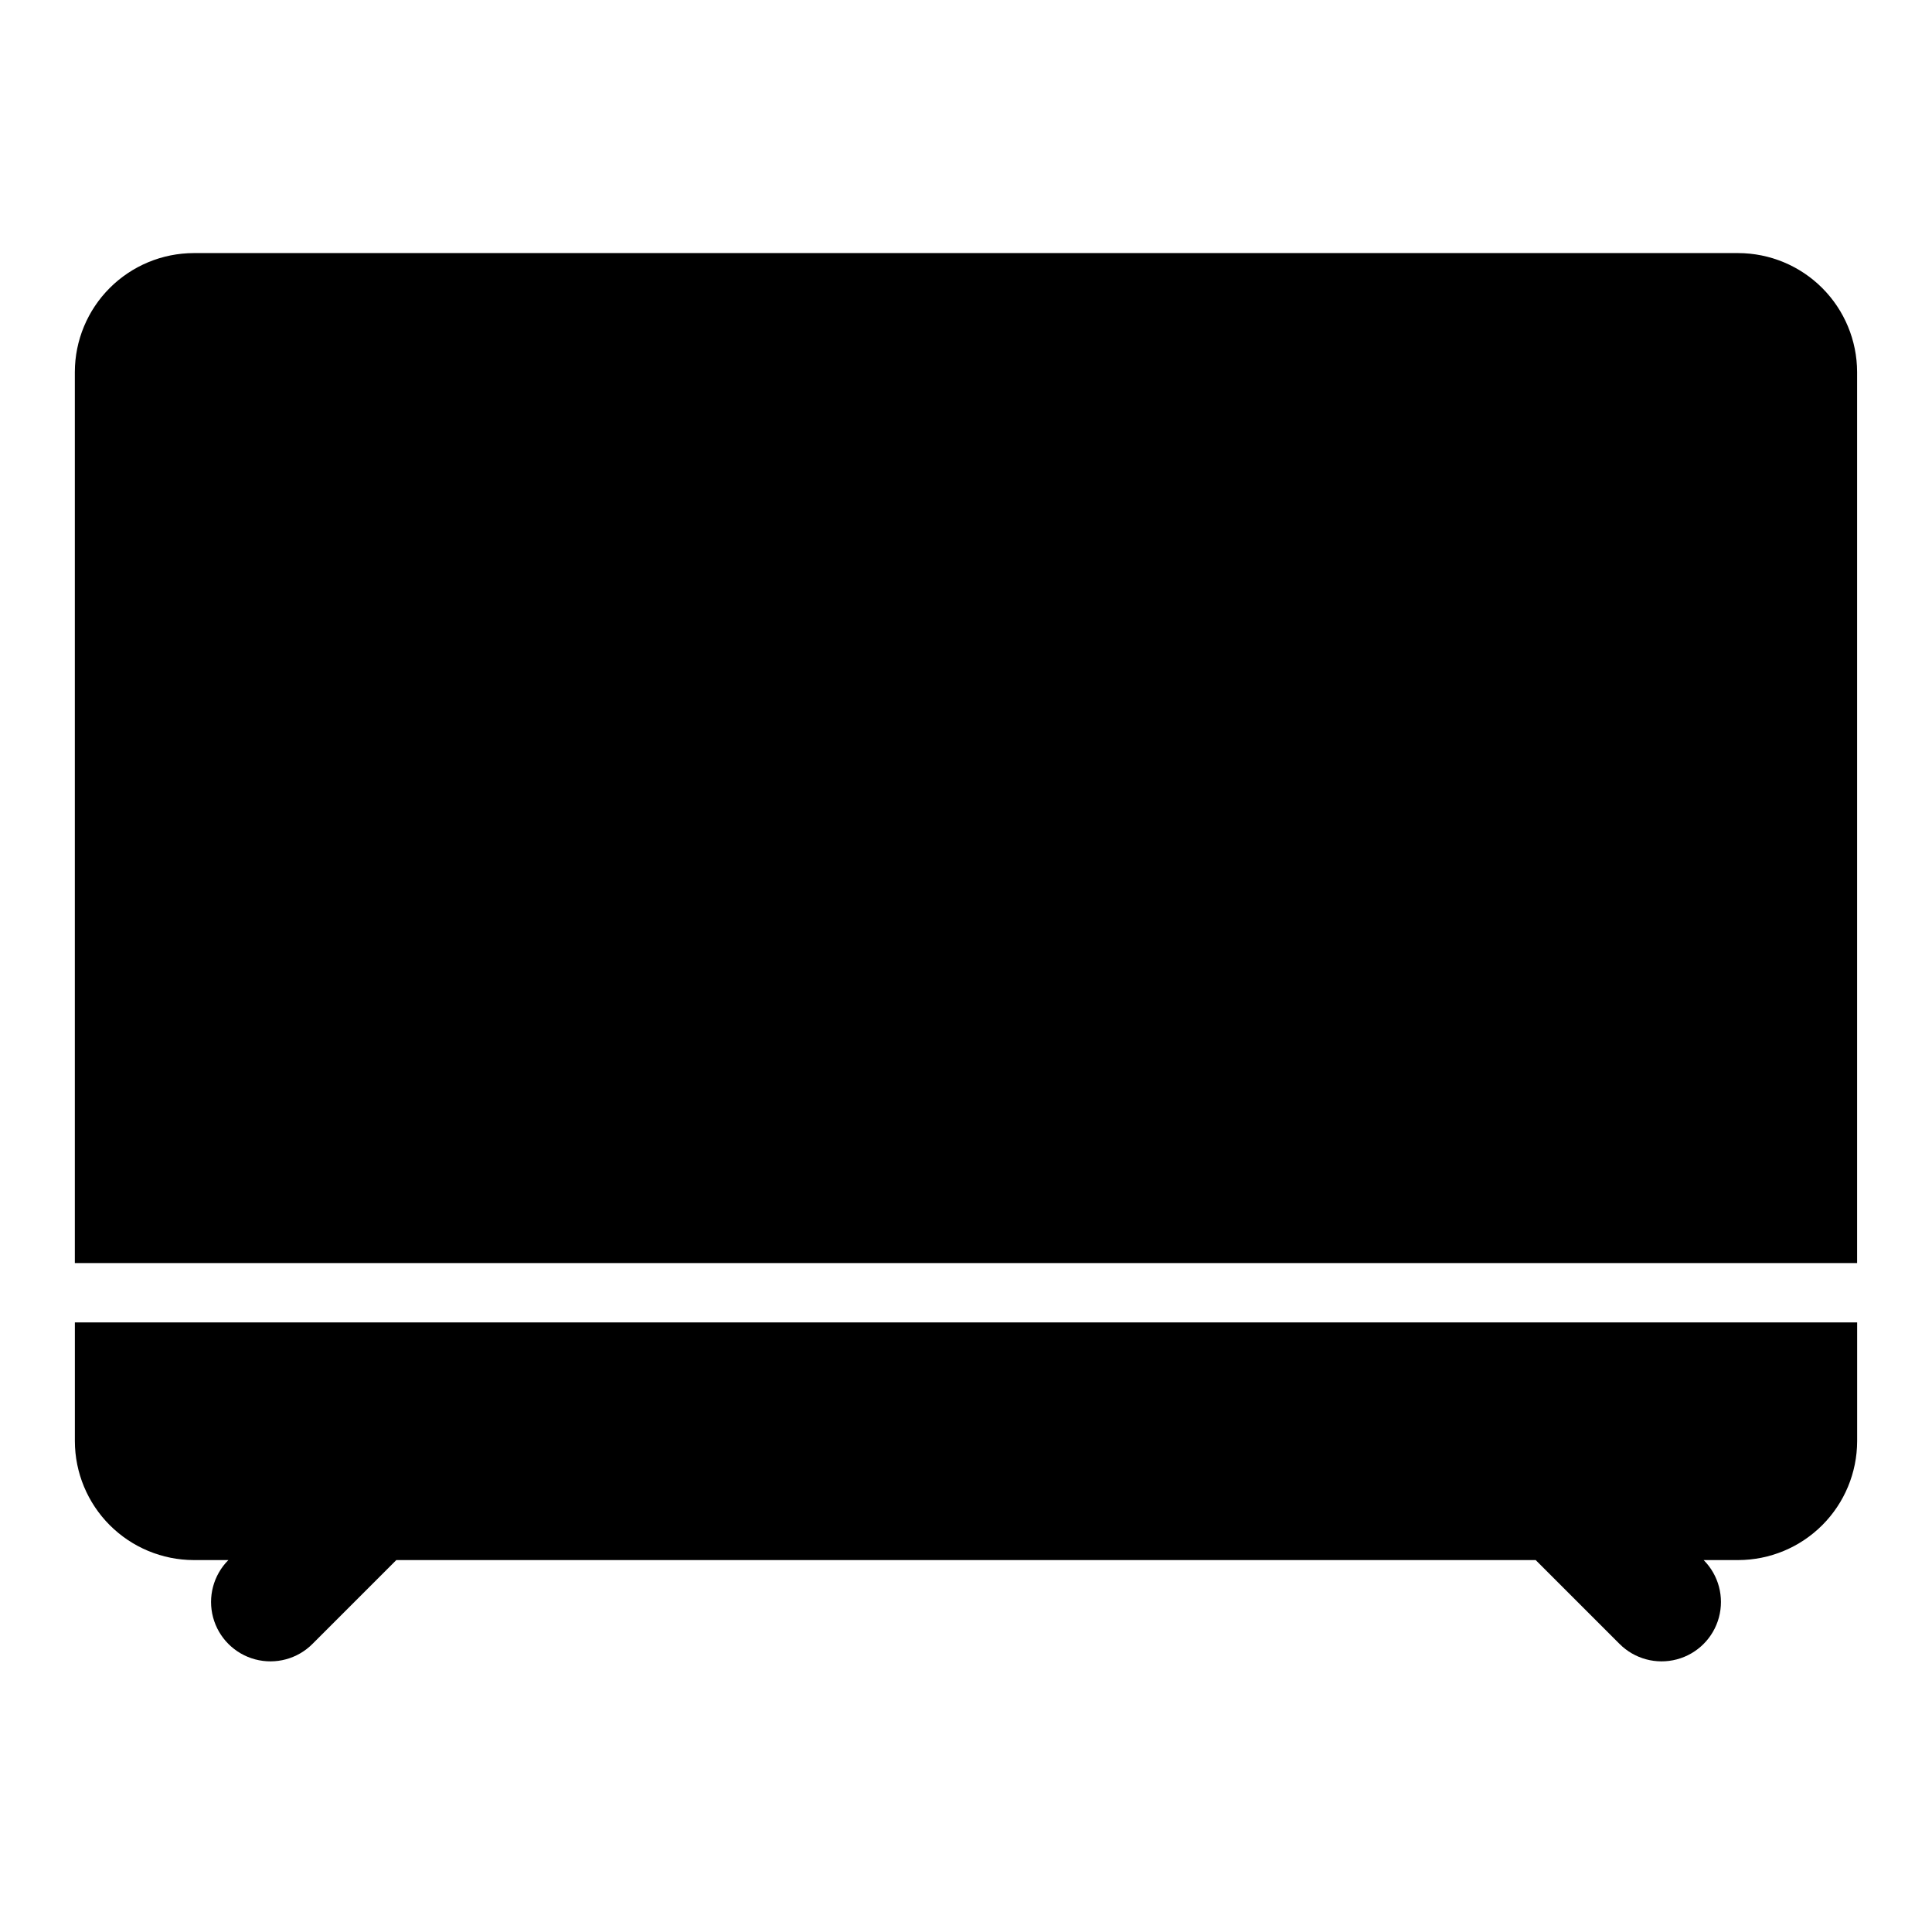
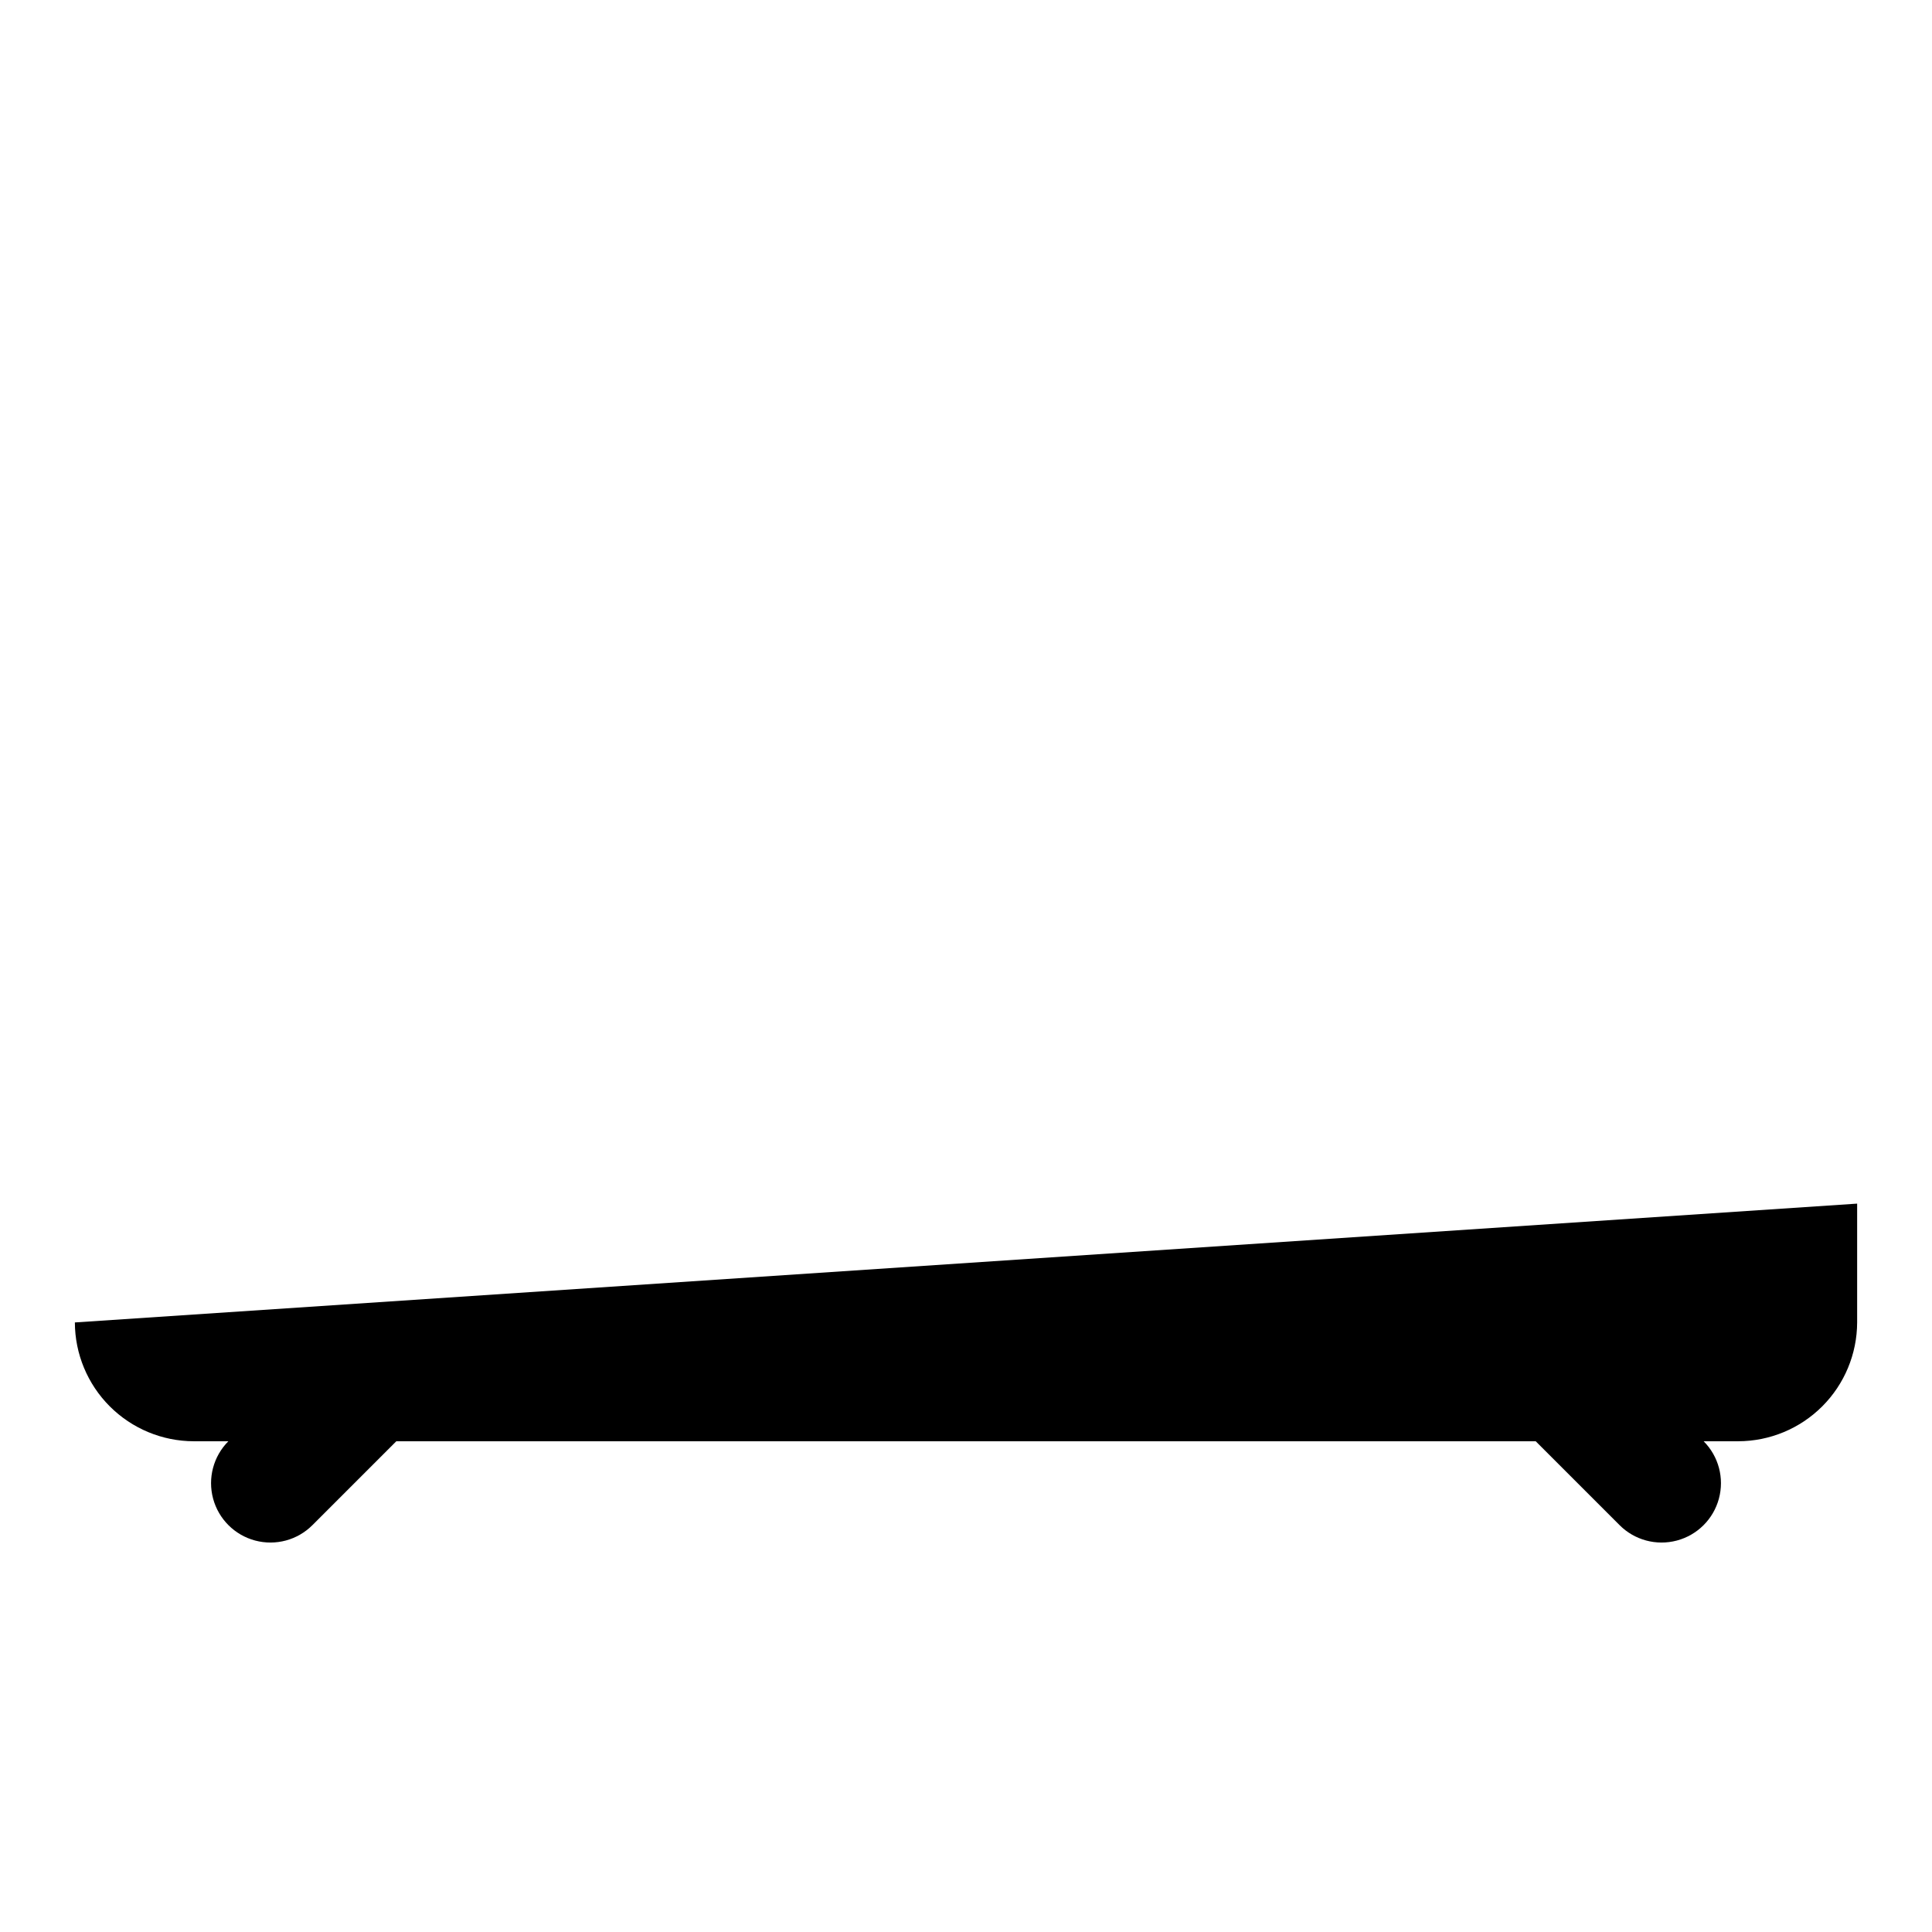
<svg xmlns="http://www.w3.org/2000/svg" fill="#000000" width="800px" height="800px" version="1.1" viewBox="144 144 512 512">
  <g>
-     <path d="m604.67 211.07h-409.35c-8.344 0.023-16.336 3.348-22.238 9.25-5.898 5.898-9.223 13.895-9.25 22.238v236.16h472.32v-236.16c-0.023-8.344-3.352-16.34-9.25-22.238-5.902-5.902-13.895-9.227-22.238-9.25z" />
-     <path d="m163.84 494.46v31.488c0.027 8.344 3.352 16.34 9.25 22.238 5.902 5.902 13.895 9.227 22.238 9.25h9.191c-3.969 3.984-5.508 9.781-4.043 15.211 1.465 5.426 5.715 9.66 11.148 11.102 5.434 1.445 11.227-0.117 15.191-4.102l22.211-22.211h301.95l22.211 22.211c3.965 3.984 9.758 5.547 15.191 4.102 5.434-1.441 9.684-5.676 11.148-11.102 1.465-5.43-0.074-11.227-4.043-15.211h9.191c8.344-0.023 16.336-3.348 22.238-9.25 5.898-5.898 9.223-13.895 9.25-22.238v-31.488z" />
+     <path d="m163.84 494.46c0.027 8.344 3.352 16.34 9.25 22.238 5.902 5.902 13.895 9.227 22.238 9.25h9.191c-3.969 3.984-5.508 9.781-4.043 15.211 1.465 5.426 5.715 9.66 11.148 11.102 5.434 1.445 11.227-0.117 15.191-4.102l22.211-22.211h301.95l22.211 22.211c3.965 3.984 9.758 5.547 15.191 4.102 5.434-1.441 9.684-5.676 11.148-11.102 1.465-5.43-0.074-11.227-4.043-15.211h9.191c8.344-0.023 16.336-3.348 22.238-9.25 5.898-5.898 9.223-13.895 9.25-22.238v-31.488z" />
  </g>
</svg>